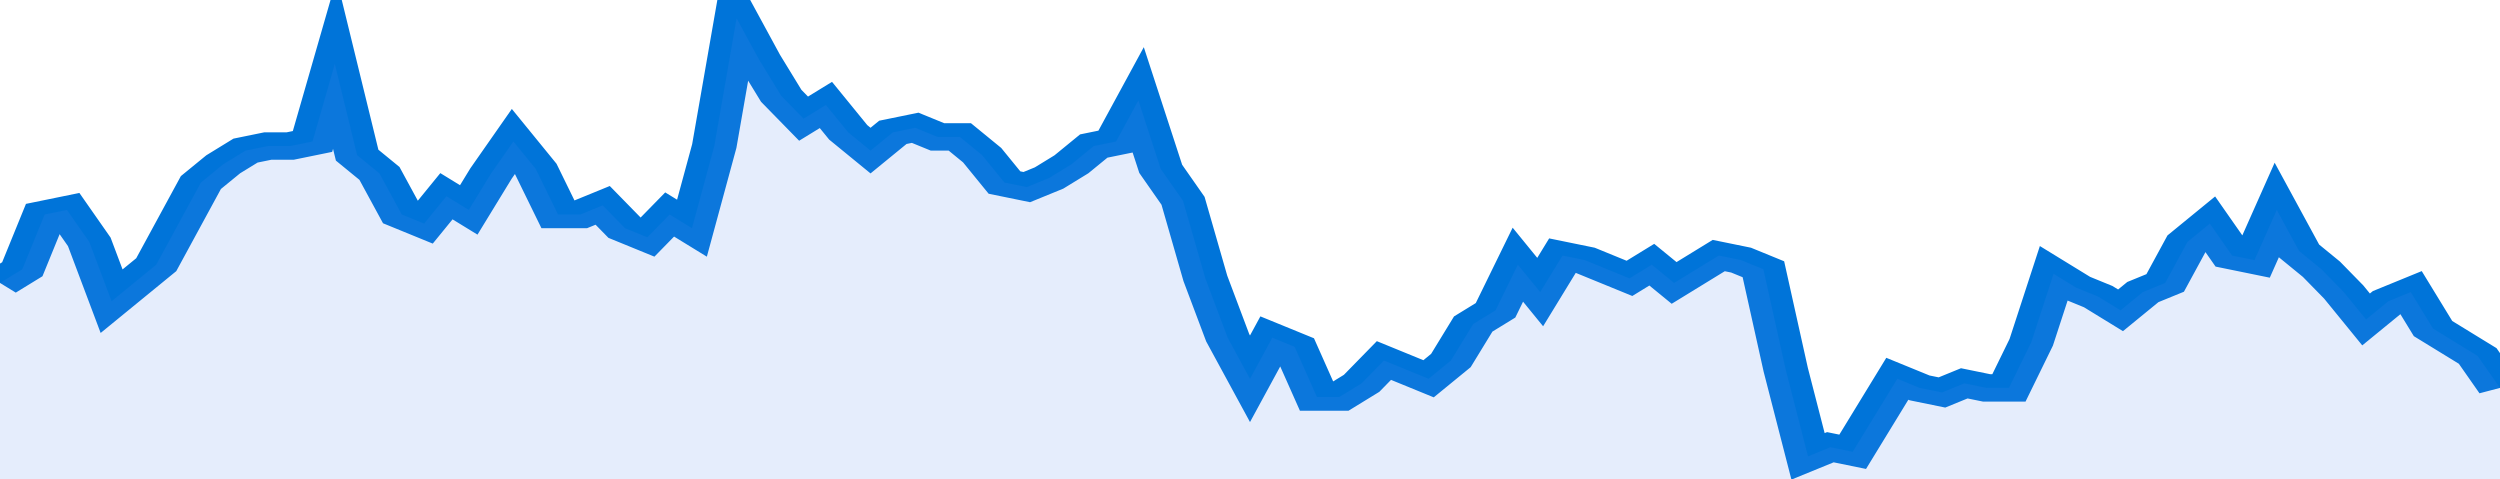
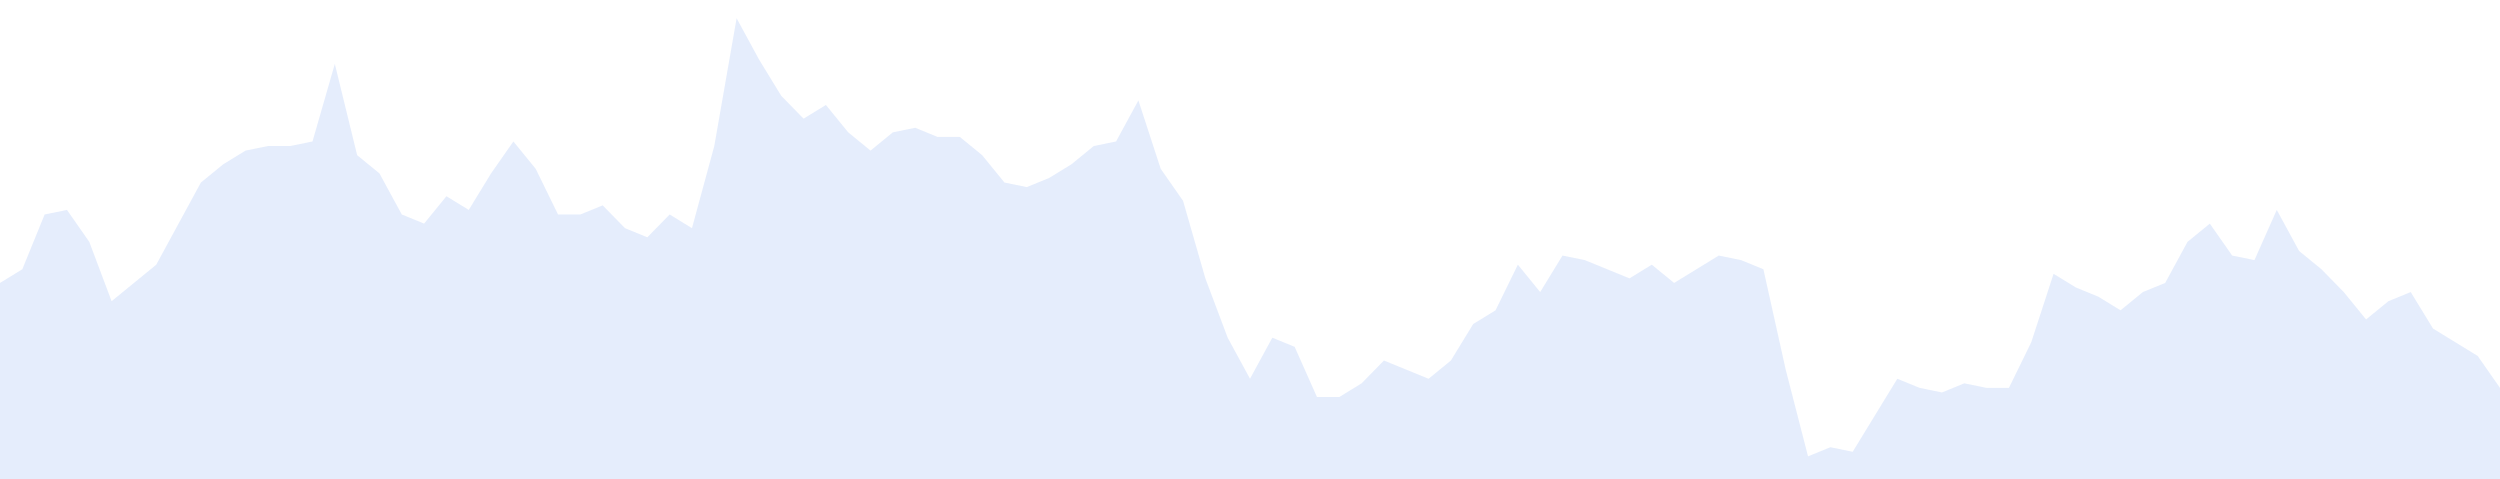
<svg xmlns="http://www.w3.org/2000/svg" viewBox="0 0 336 105" width="120" height="23" preserveAspectRatio="none">
-   <polyline fill="none" stroke="#0074d9" stroke-width="6" points="0, 62 3, 59 6, 47 9, 46 12, 53 15, 66 18, 62 21, 58 24, 49 27, 40 30, 36 33, 33 36, 32 39, 32 42, 31 45, 14 48, 34 51, 38 54, 47 57, 49 60, 43 63, 46 66, 38 69, 31 72, 37 75, 47 78, 47 81, 45 84, 50 87, 52 90, 47 93, 50 96, 32 99, 4 102, 13 105, 21 108, 26 111, 23 114, 29 117, 33 120, 29 123, 28 126, 30 129, 30 132, 34 135, 40 138, 41 141, 39 144, 36 147, 32 150, 31 153, 22 156, 37 159, 44 162, 61 165, 74 168, 83 171, 74 174, 76 177, 87 180, 87 183, 84 186, 79 189, 81 192, 83 195, 79 198, 71 201, 68 204, 58 207, 64 210, 56 213, 57 216, 59 219, 61 222, 58 225, 62 228, 59 231, 56 234, 57 237, 59 240, 81 243, 100 246, 98 249, 99 252, 91 255, 83 258, 85 261, 86 264, 84 267, 85 270, 85 273, 75 276, 60 279, 63 282, 65 285, 68 288, 64 291, 62 294, 53 297, 49 300, 56 303, 57 306, 46 309, 55 312, 59 315, 64 318, 70 321, 66 324, 64 327, 72 330, 75 333, 78 336, 85 336, 85 "> </polyline>
  <polygon fill="#5085ec" opacity="0.15" points="0, 105 0, 62 3, 59 6, 47 9, 46 12, 53 15, 66 18, 62 21, 58 24, 49 27, 40 30, 36 33, 33 36, 32 39, 32 42, 31 45, 14 48, 34 51, 38 54, 47 57, 49 60, 43 63, 46 66, 38 69, 31 72, 37 75, 47 78, 47 81, 45 84, 50 87, 52 90, 47 93, 50 96, 32 99, 4 102, 13 105, 21 108, 26 111, 23 114, 29 117, 33 120, 29 123, 28 126, 30 129, 30 132, 34 135, 40 138, 41 141, 39 144, 36 147, 32 150, 31 153, 22 156, 37 159, 44 162, 61 165, 74 168, 83 171, 74 174, 76 177, 87 180, 87 183, 84 186, 79 189, 81 192, 83 195, 79 198, 71 201, 68 204, 58 207, 64 210, 56 213, 57 216, 59 219, 61 222, 58 225, 62 228, 59 231, 56 234, 57 237, 59 240, 81 243, 100 246, 98 249, 99 252, 91 255, 83 258, 85 261, 86 264, 84 267, 85 270, 85 273, 75 276, 60 279, 63 282, 65 285, 68 288, 64 291, 62 294, 53 297, 49 300, 56 303, 57 306, 46 309, 55 312, 59 315, 64 318, 70 321, 66 324, 64 327, 72 330, 75 333, 78 336, 85 336, 105 " />
</svg>